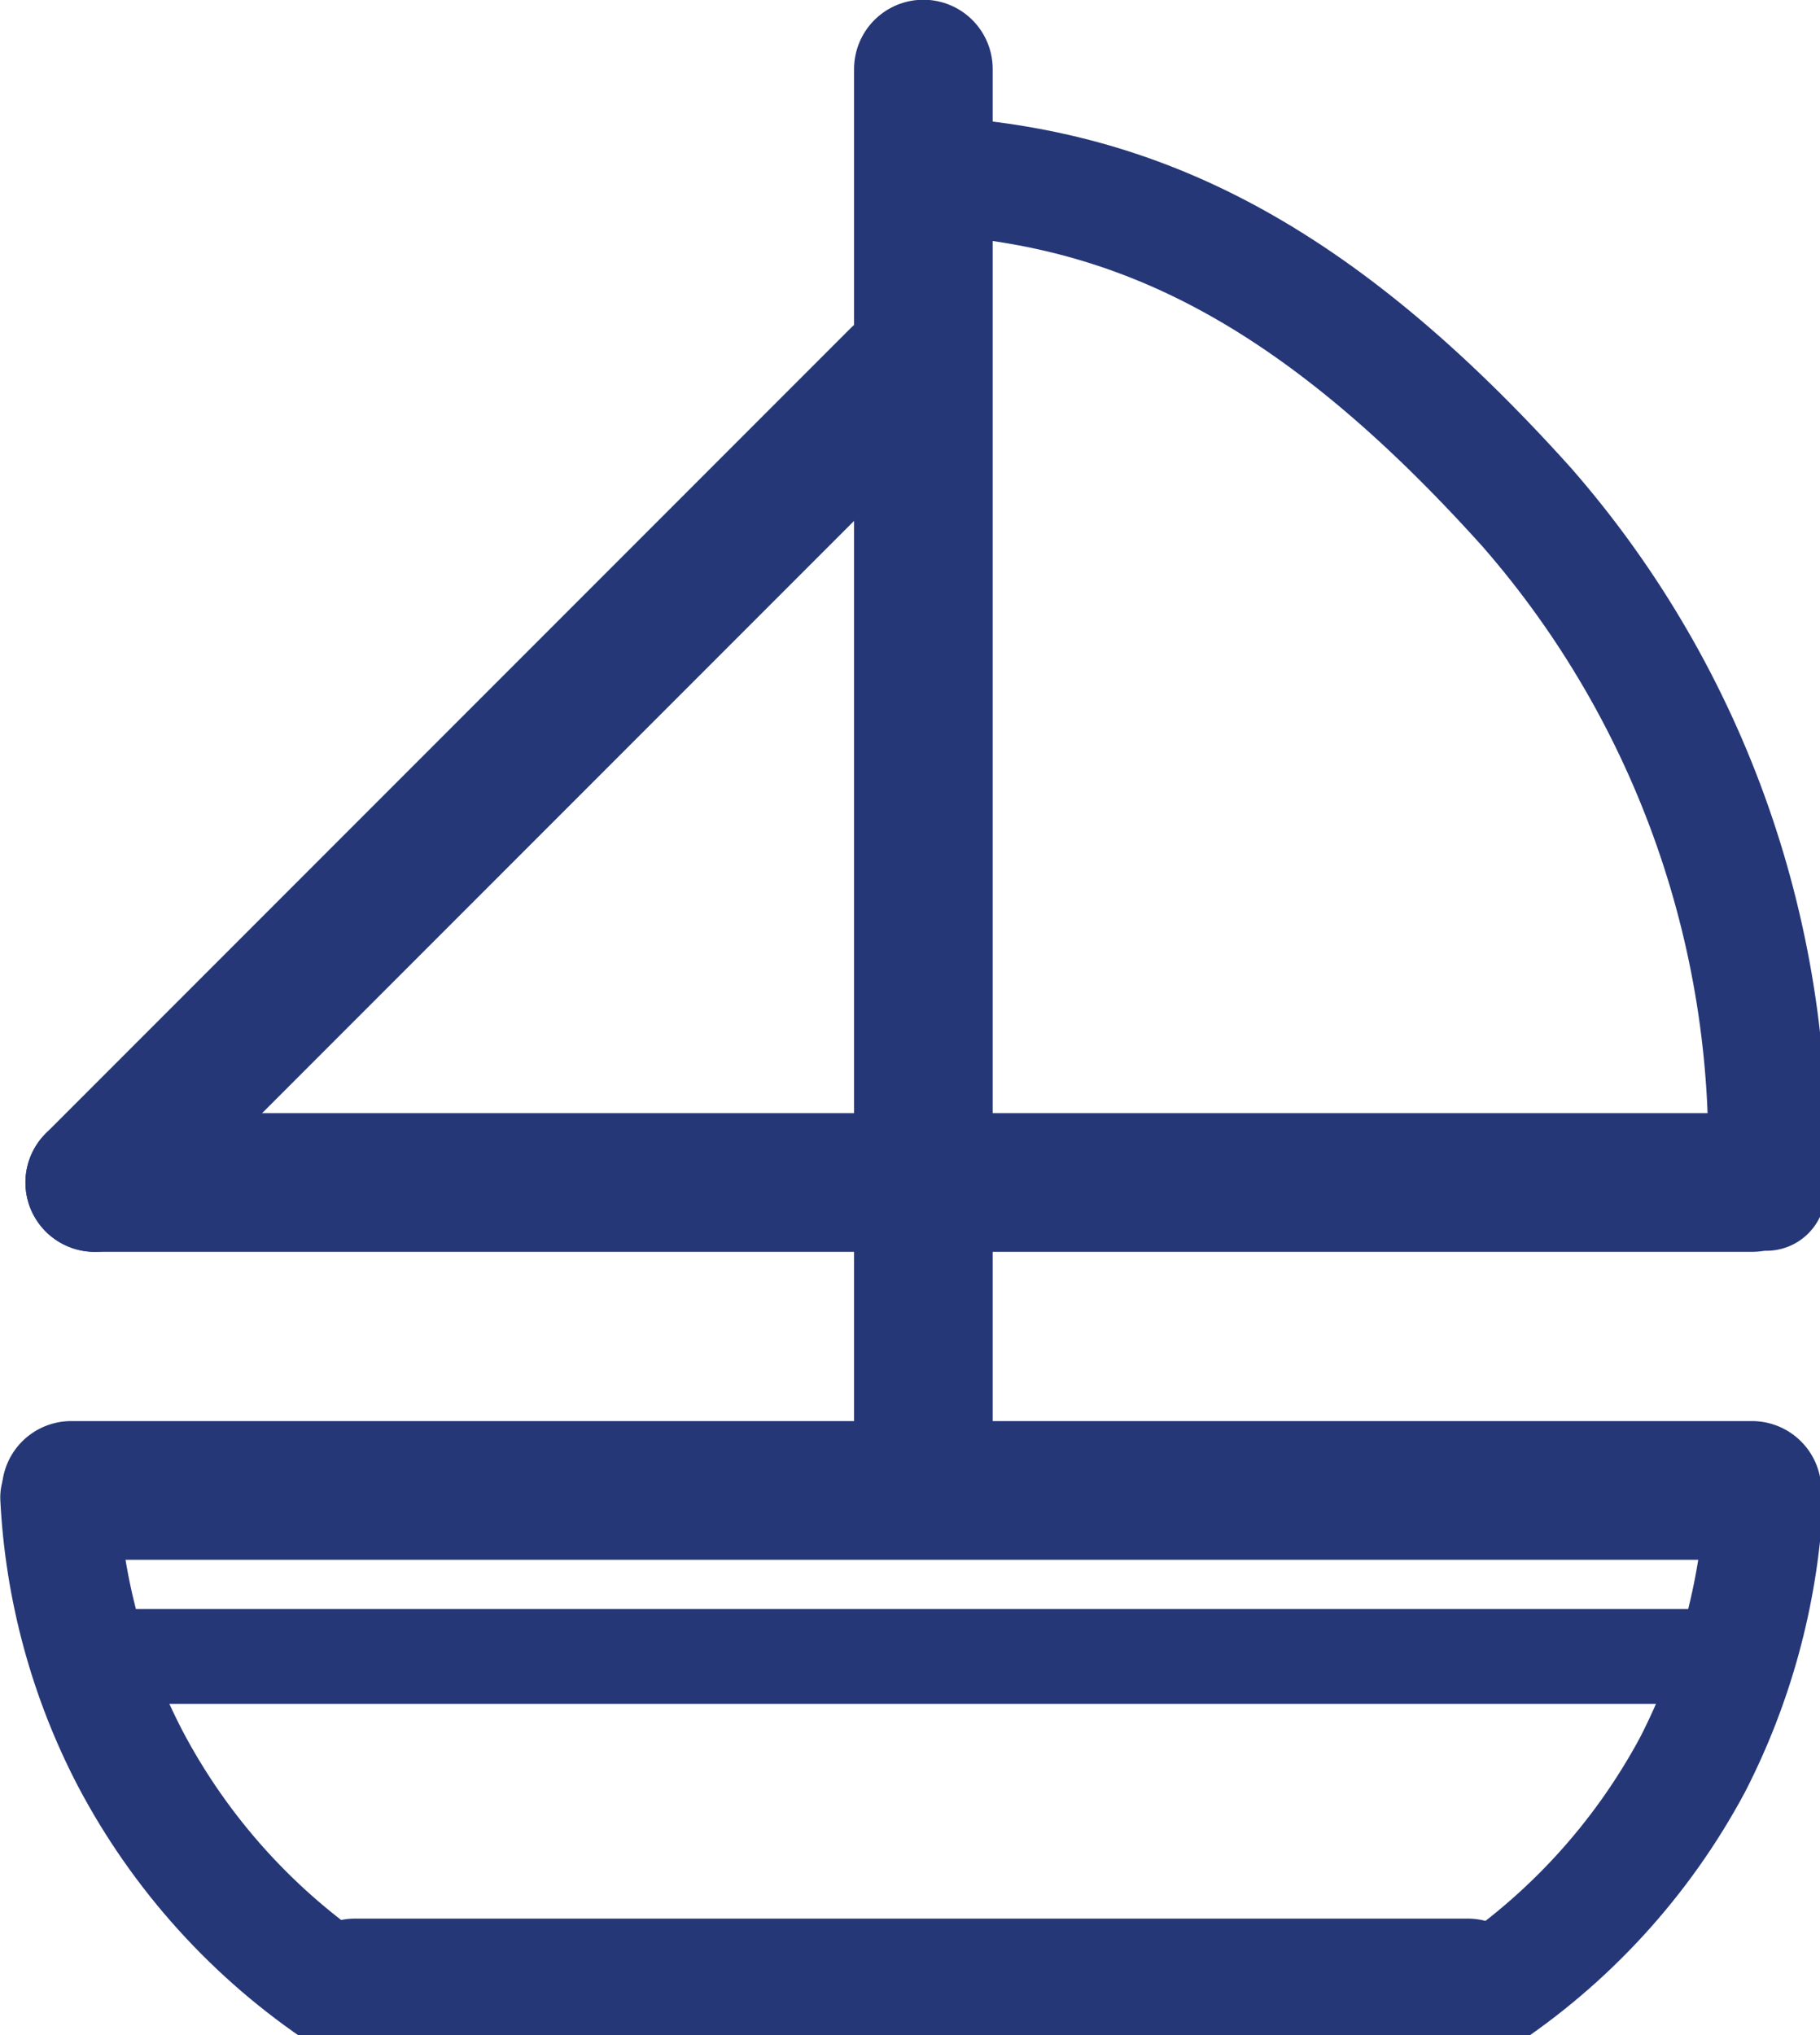
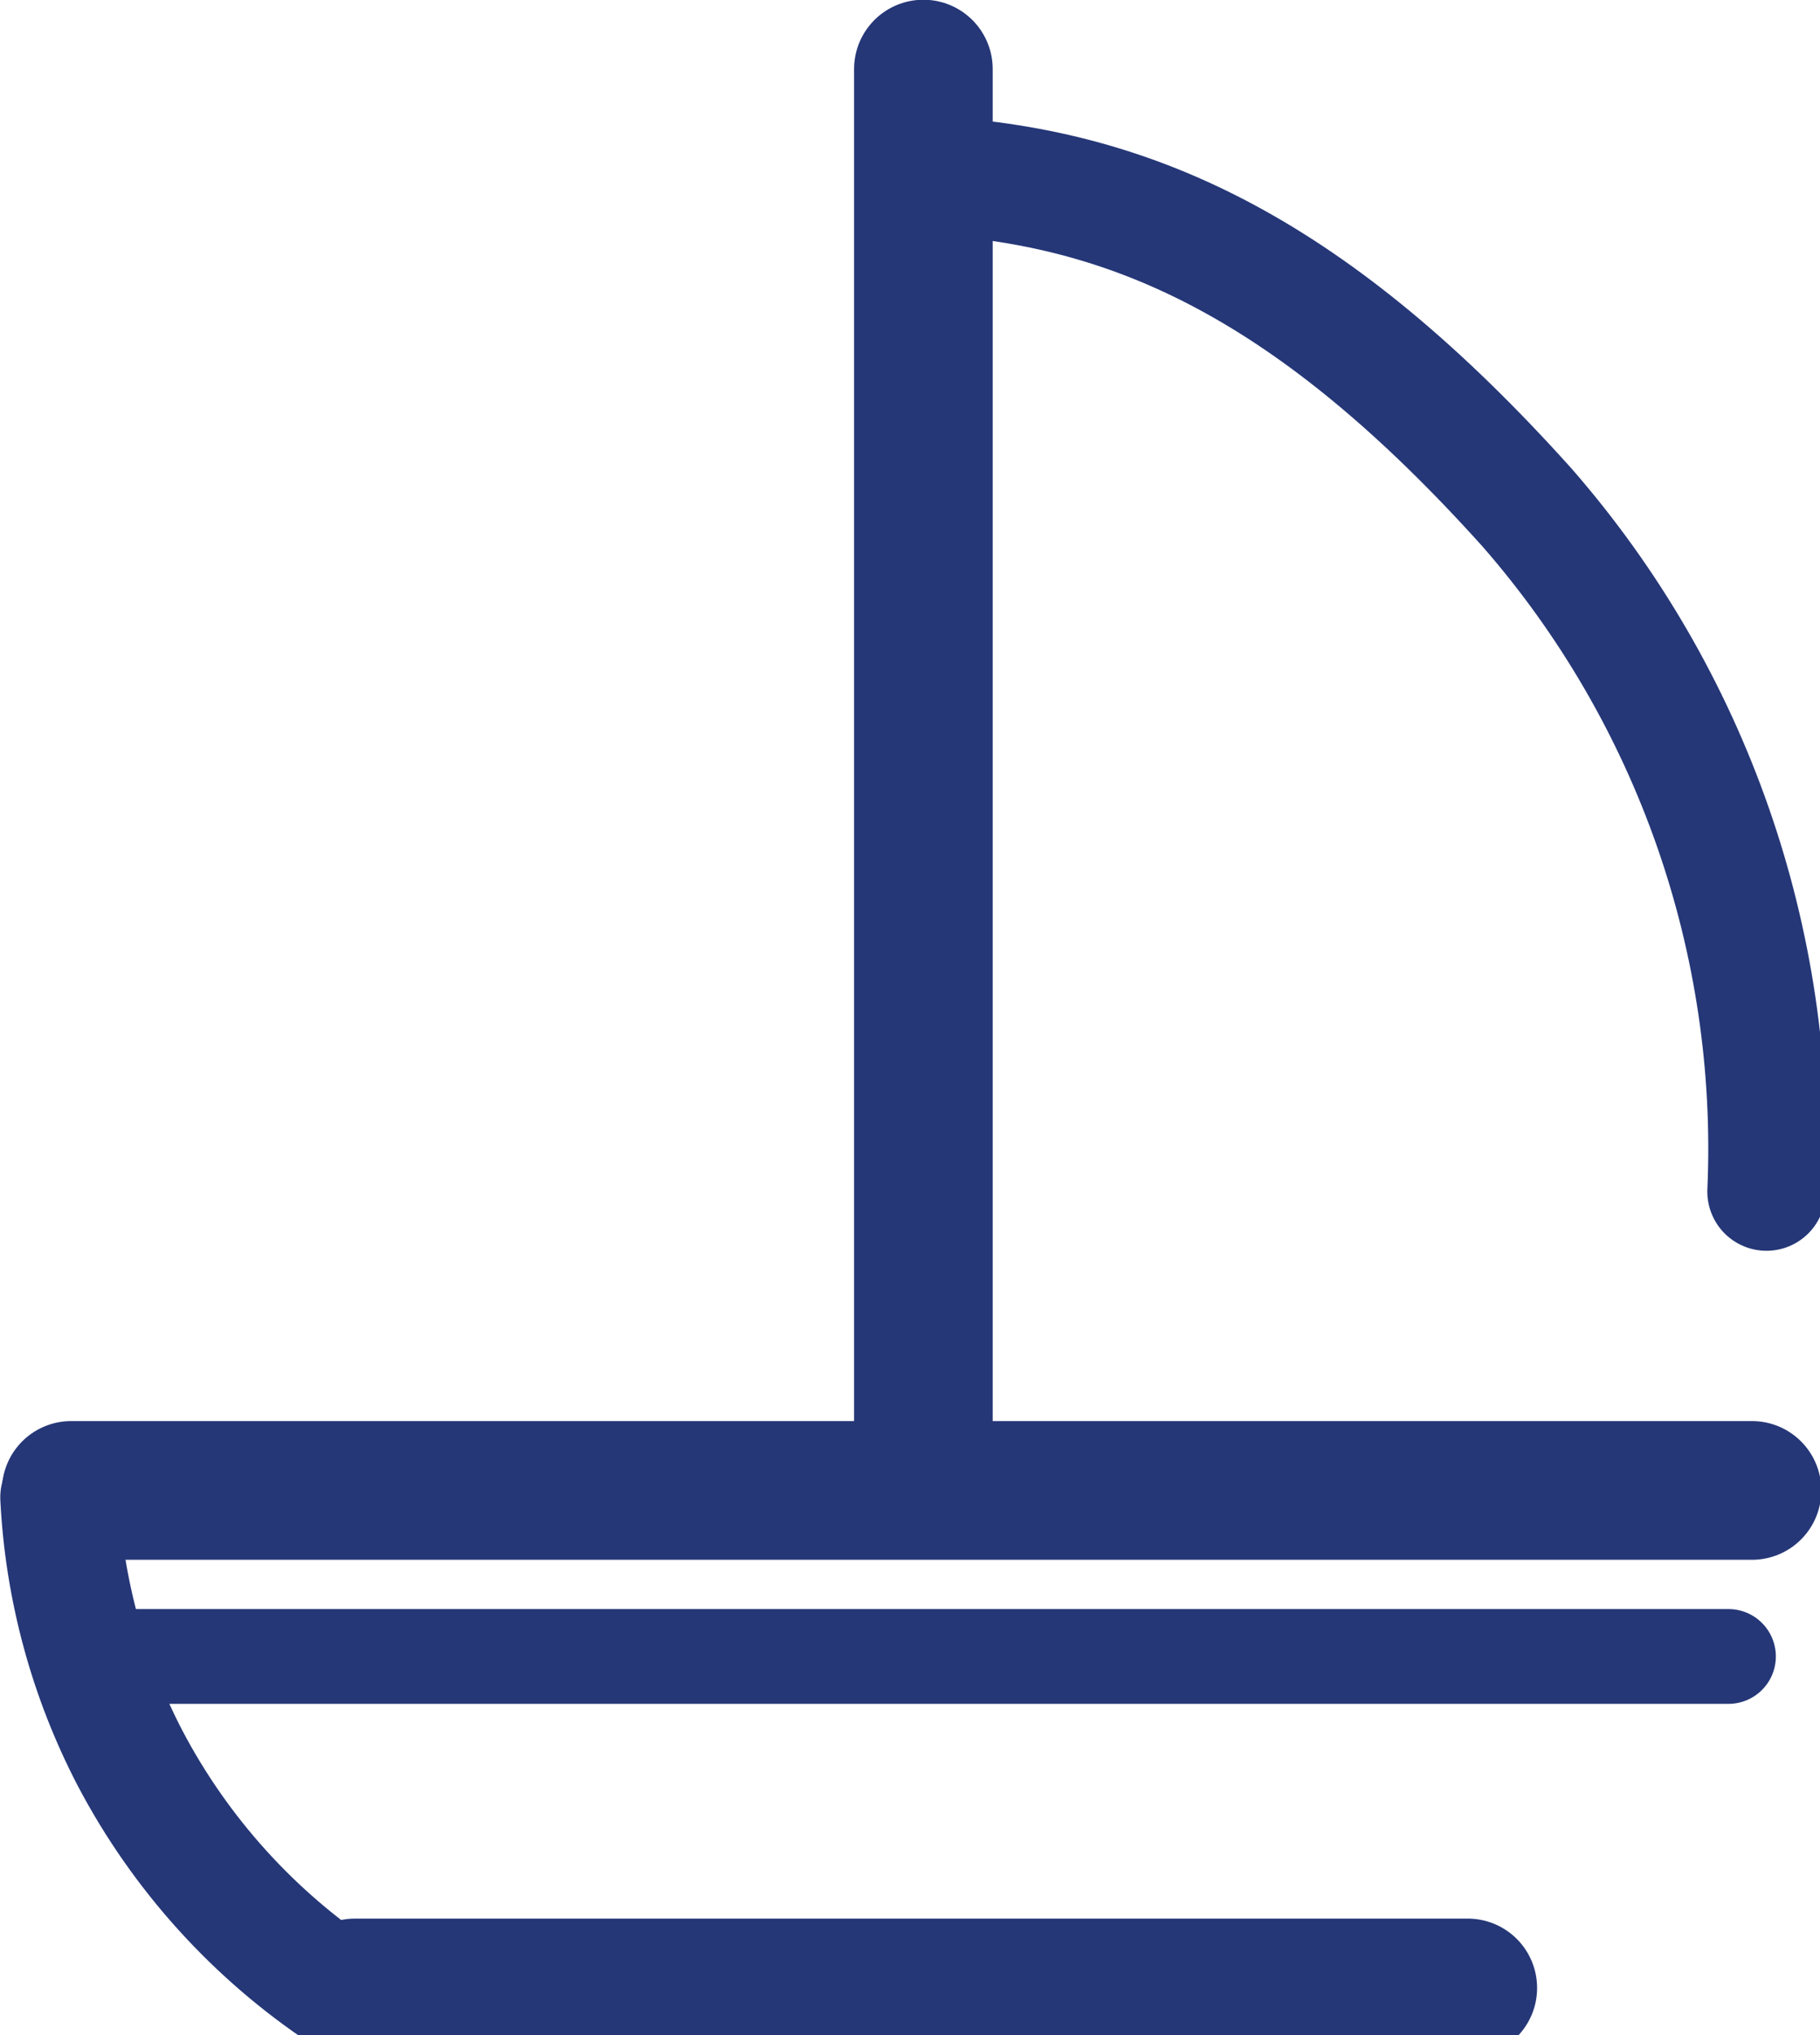
<svg xmlns="http://www.w3.org/2000/svg" viewBox="0 0 34 38" id="vector">
  <path id="path" d="M 17.25 1.29 L 17.25 27.39" fill="none" stroke="#253777" stroke-width="2.59" stroke-linecap="round" stroke-miterlimit="10" />
-   <path id="path_1" d="M 32.73 22.08 L 1.77 22.08" fill="none" stroke="#253777" stroke-width="2.59" stroke-linecap="round" stroke-miterlimit="10" />
-   <path id="path_2" d="M 1.77 22.08 L 16.81 7.04" fill="none" stroke="#253777" stroke-width="2.59" stroke-linecap="round" stroke-miterlimit="10" />
  <path id="path_3" d="M 1.33 27.83 L 32.73 27.83" fill="none" stroke="#253777" stroke-width="2.59" stroke-linecap="round" stroke-miterlimit="10" />
  <path id="path_4" d="M 6.63 37.12 L 27.42 37.12" fill="none" stroke="#253777" stroke-width="2.59" stroke-linecap="round" stroke-miterlimit="10" />
  <path id="path_5" d="M 1.77 30.93 L 32.29 30.93" fill="none" stroke="#253777" stroke-width="1.77" stroke-linecap="round" stroke-miterlimit="10" />
  <g id="group" transform="translate(-3.1 -0.92)">
    <path id="path_6" d="M 20.57 4.2 C 24.33 4.43 27.65 5.97 31.63 10.4 C 34.705 13.922 36.307 18.499 36.1 23.17" fill="none" stroke="#253777" stroke-width="2.21" stroke-linecap="round" stroke-miterlimit="10" />
  </g>
  <g id="group_1" transform="translate(-3.1 -0.92)">
    <path id="path_7" d="M 4.21 28.88 C 4.295 30.579 4.745 32.241 5.53 33.75 C 6.47 35.536 7.846 37.057 9.53 38.17" fill="none" stroke="#253777" stroke-width="2.21" stroke-linecap="round" stroke-miterlimit="10" />
  </g>
  <g id="group_2" transform="translate(-3.1 -0.92)">
-     <path id="path_8" d="M 36.05 29 C 35.95 30.698 35.497 32.357 34.72 33.87 C 33.773 35.638 32.397 37.141 30.72 38.24" fill="none" stroke="#253777" stroke-width="2.21" stroke-linecap="round" stroke-miterlimit="10" />
-   </g>
+     </g>
</svg>